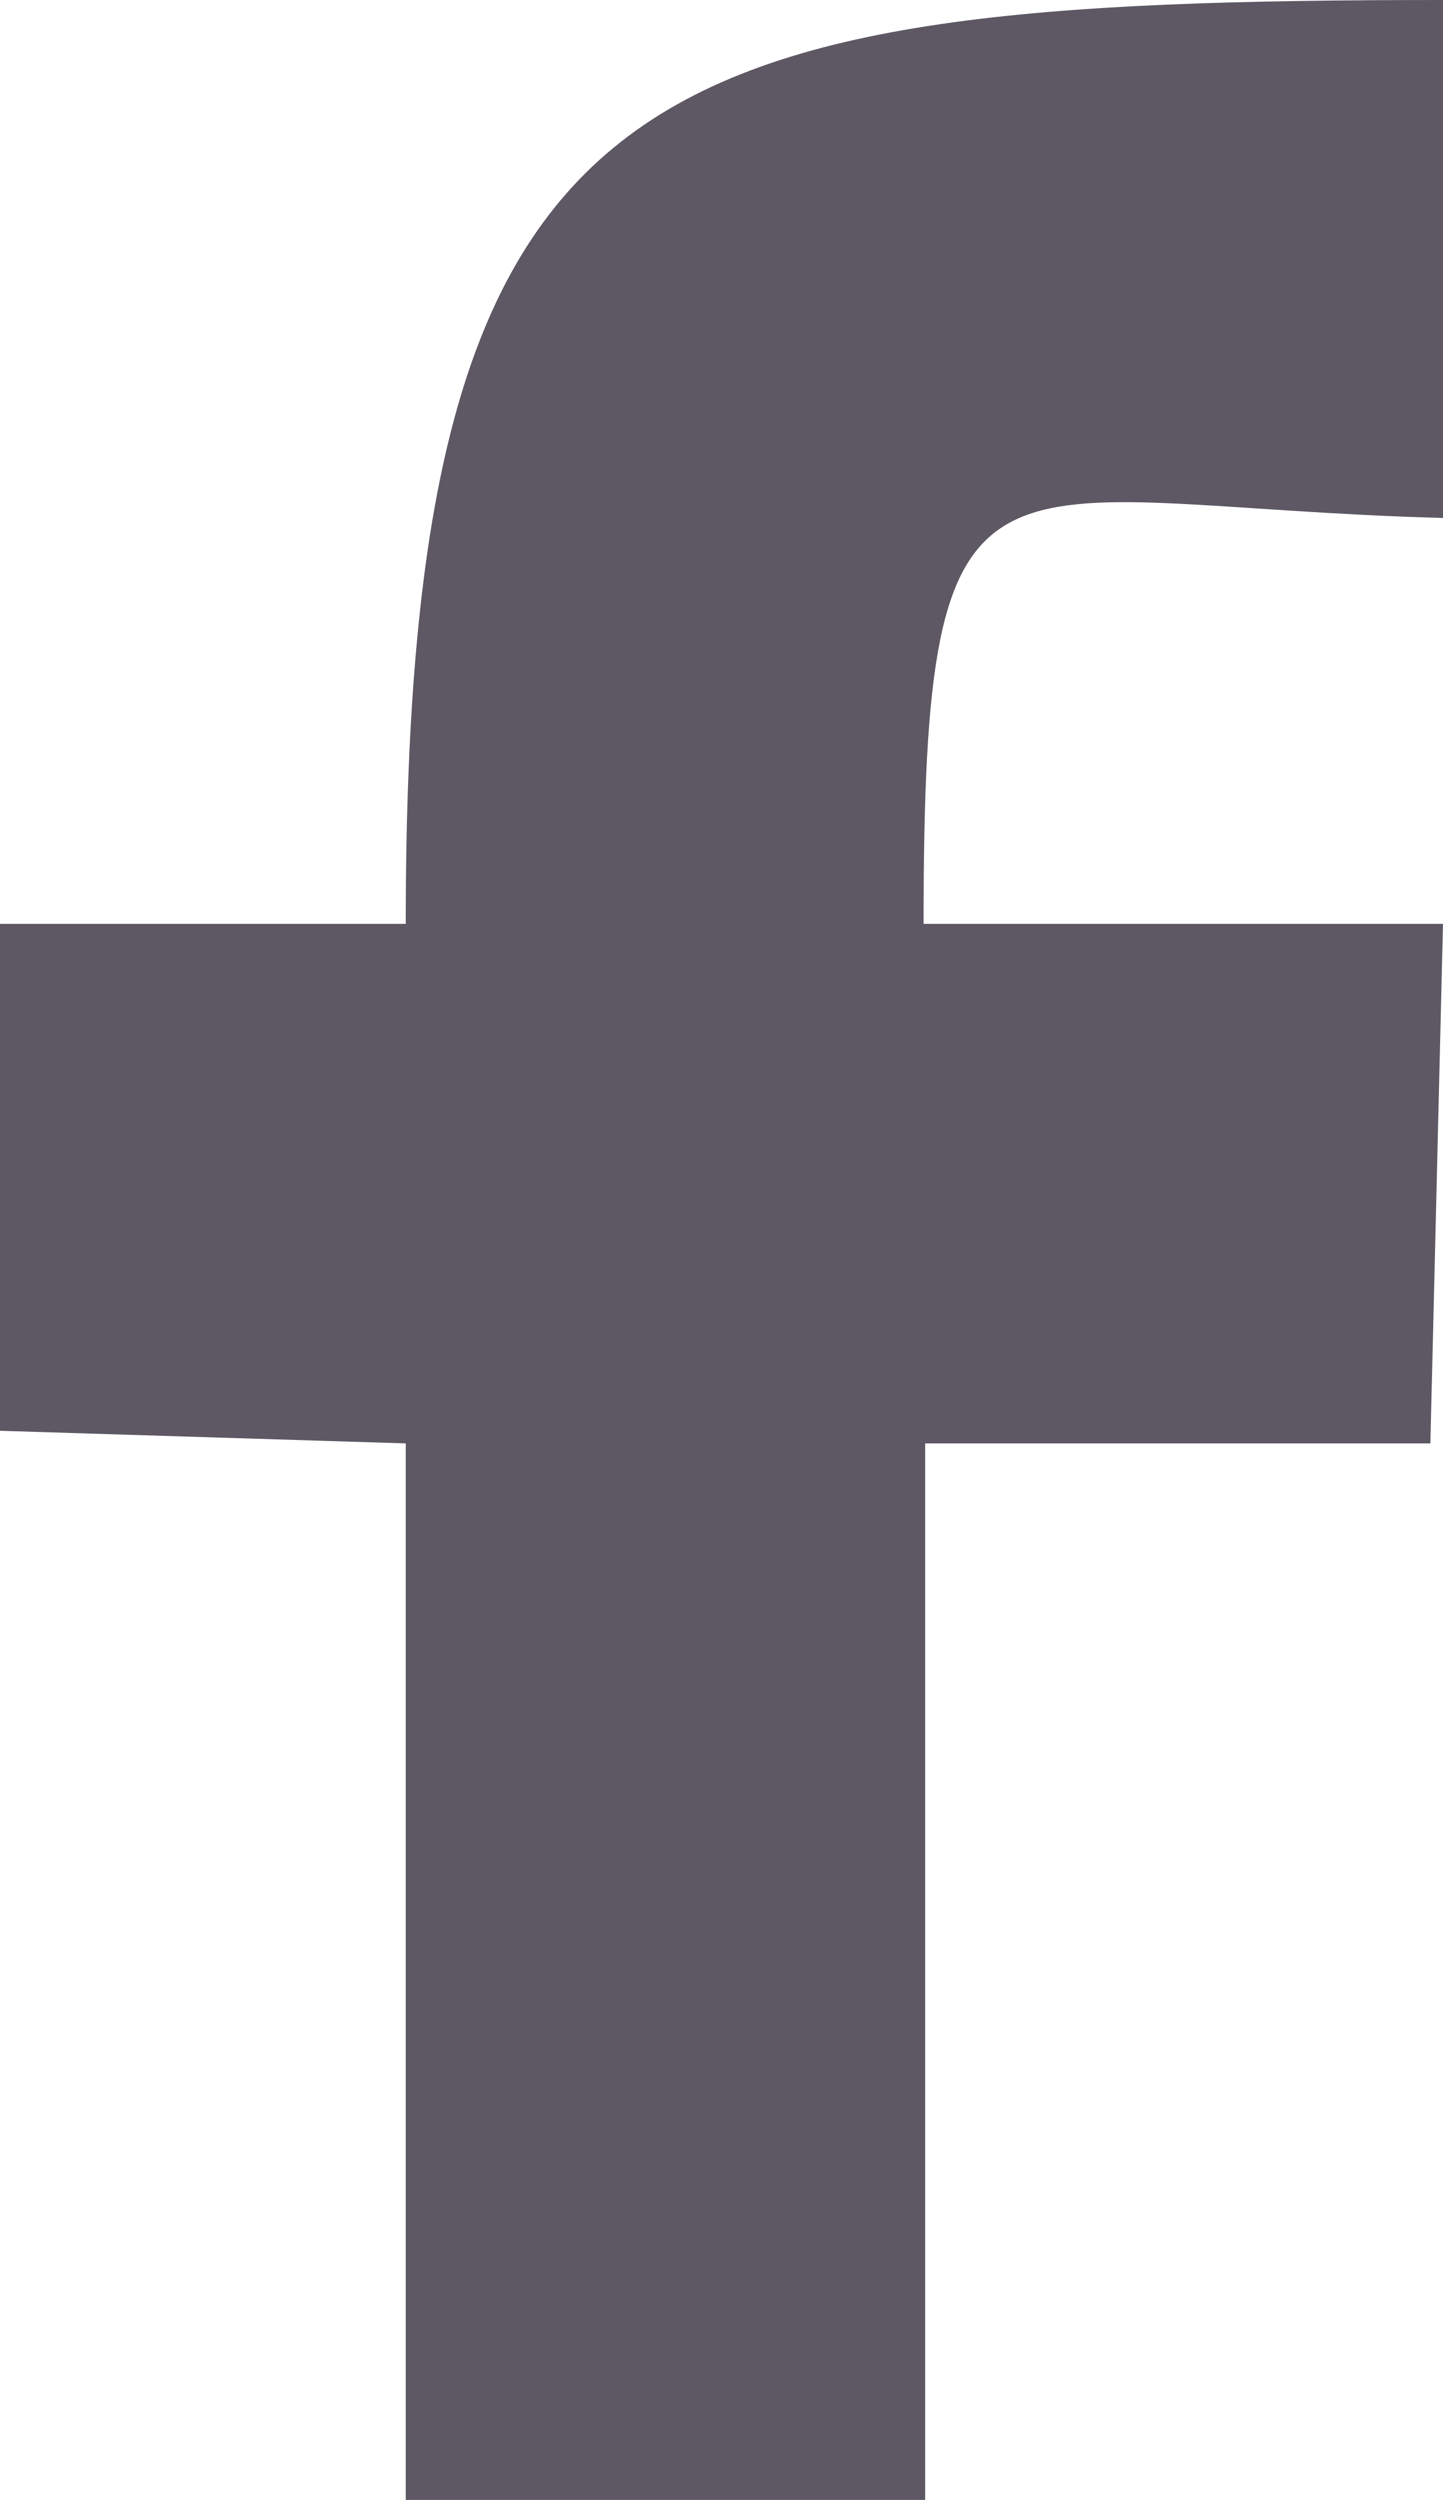
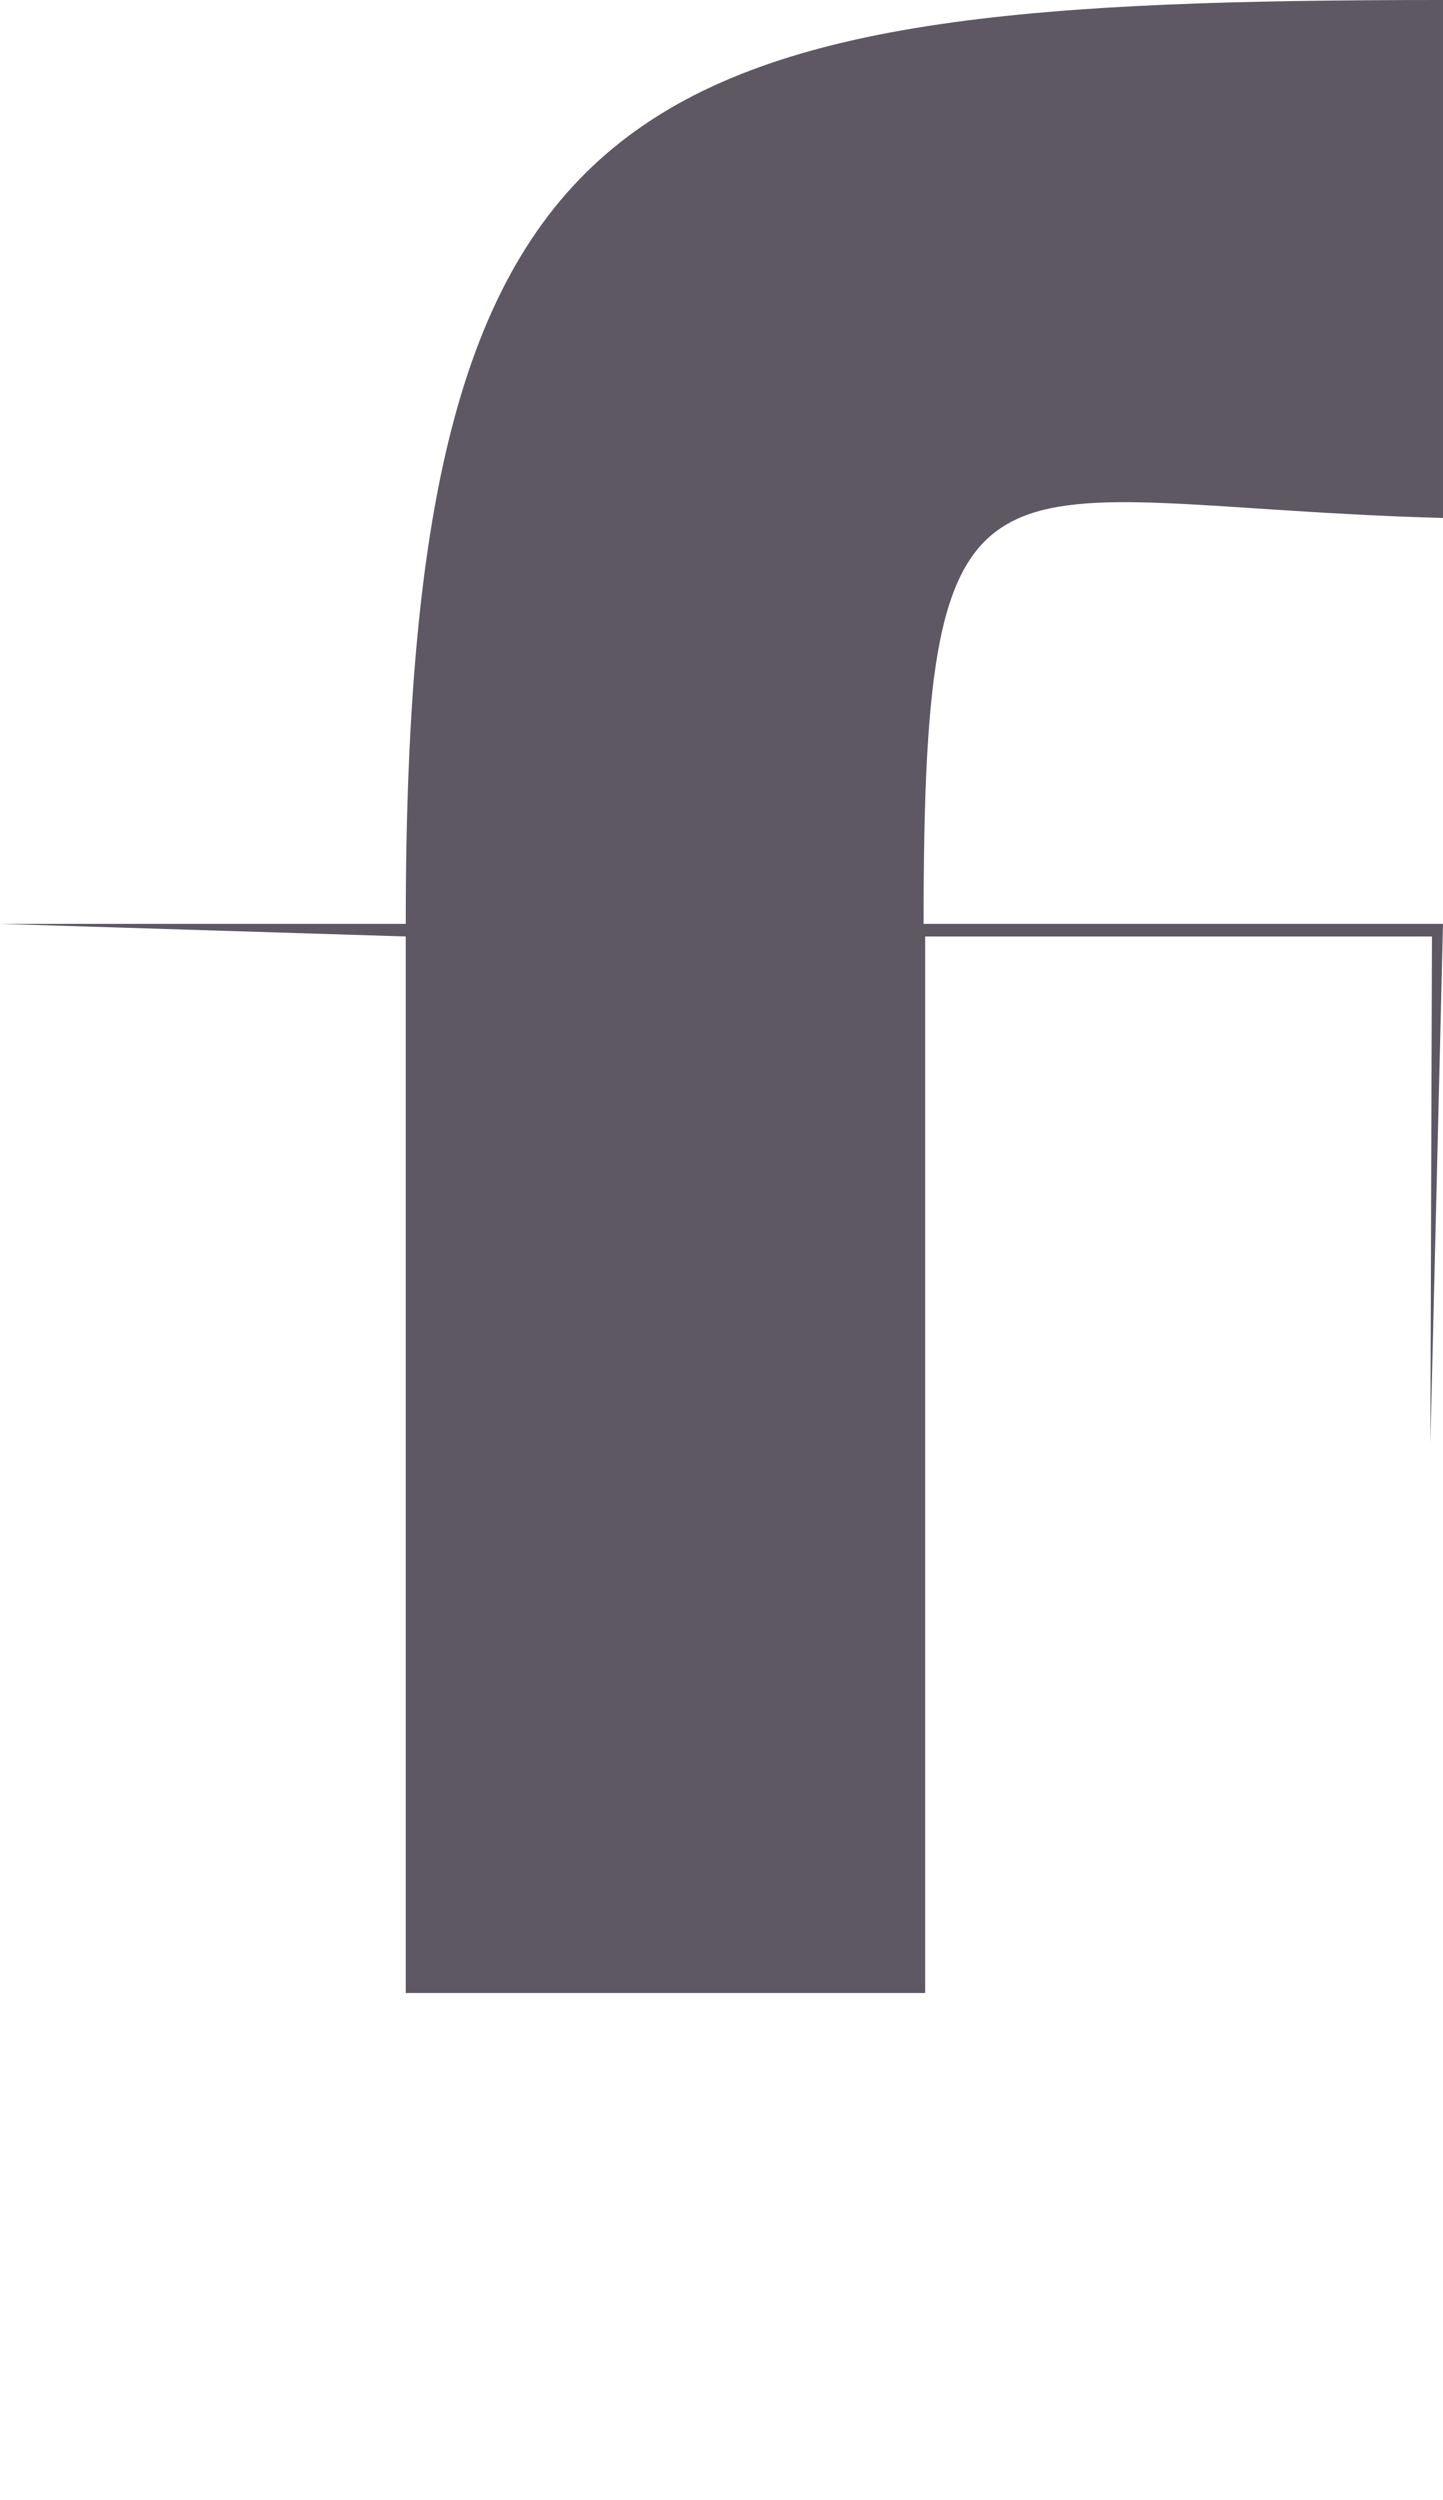
<svg xmlns="http://www.w3.org/2000/svg" id="Layer_2" viewBox="0 0 9.14 15.83">
  <defs>
    <style>.cls-1{fill:#5d5864;}</style>
  </defs>
  <g id="Layer_1-2">
-     <path class="cls-1" d="m9.06,9.14l.08-3.29h-3.29c0-3.28.38-2.65,3.29-2.57V0C4.02,0,2.57.44,2.57,5.85H0v3.21l2.57.08v6.69h3.29v-6.69h3.21Z" />
+     <path class="cls-1" d="m9.06,9.14l.08-3.29h-3.29c0-3.28.38-2.65,3.29-2.57V0C4.02,0,2.57.44,2.57,5.85H0l2.57.08v6.69h3.29v-6.69h3.21Z" />
  </g>
</svg>